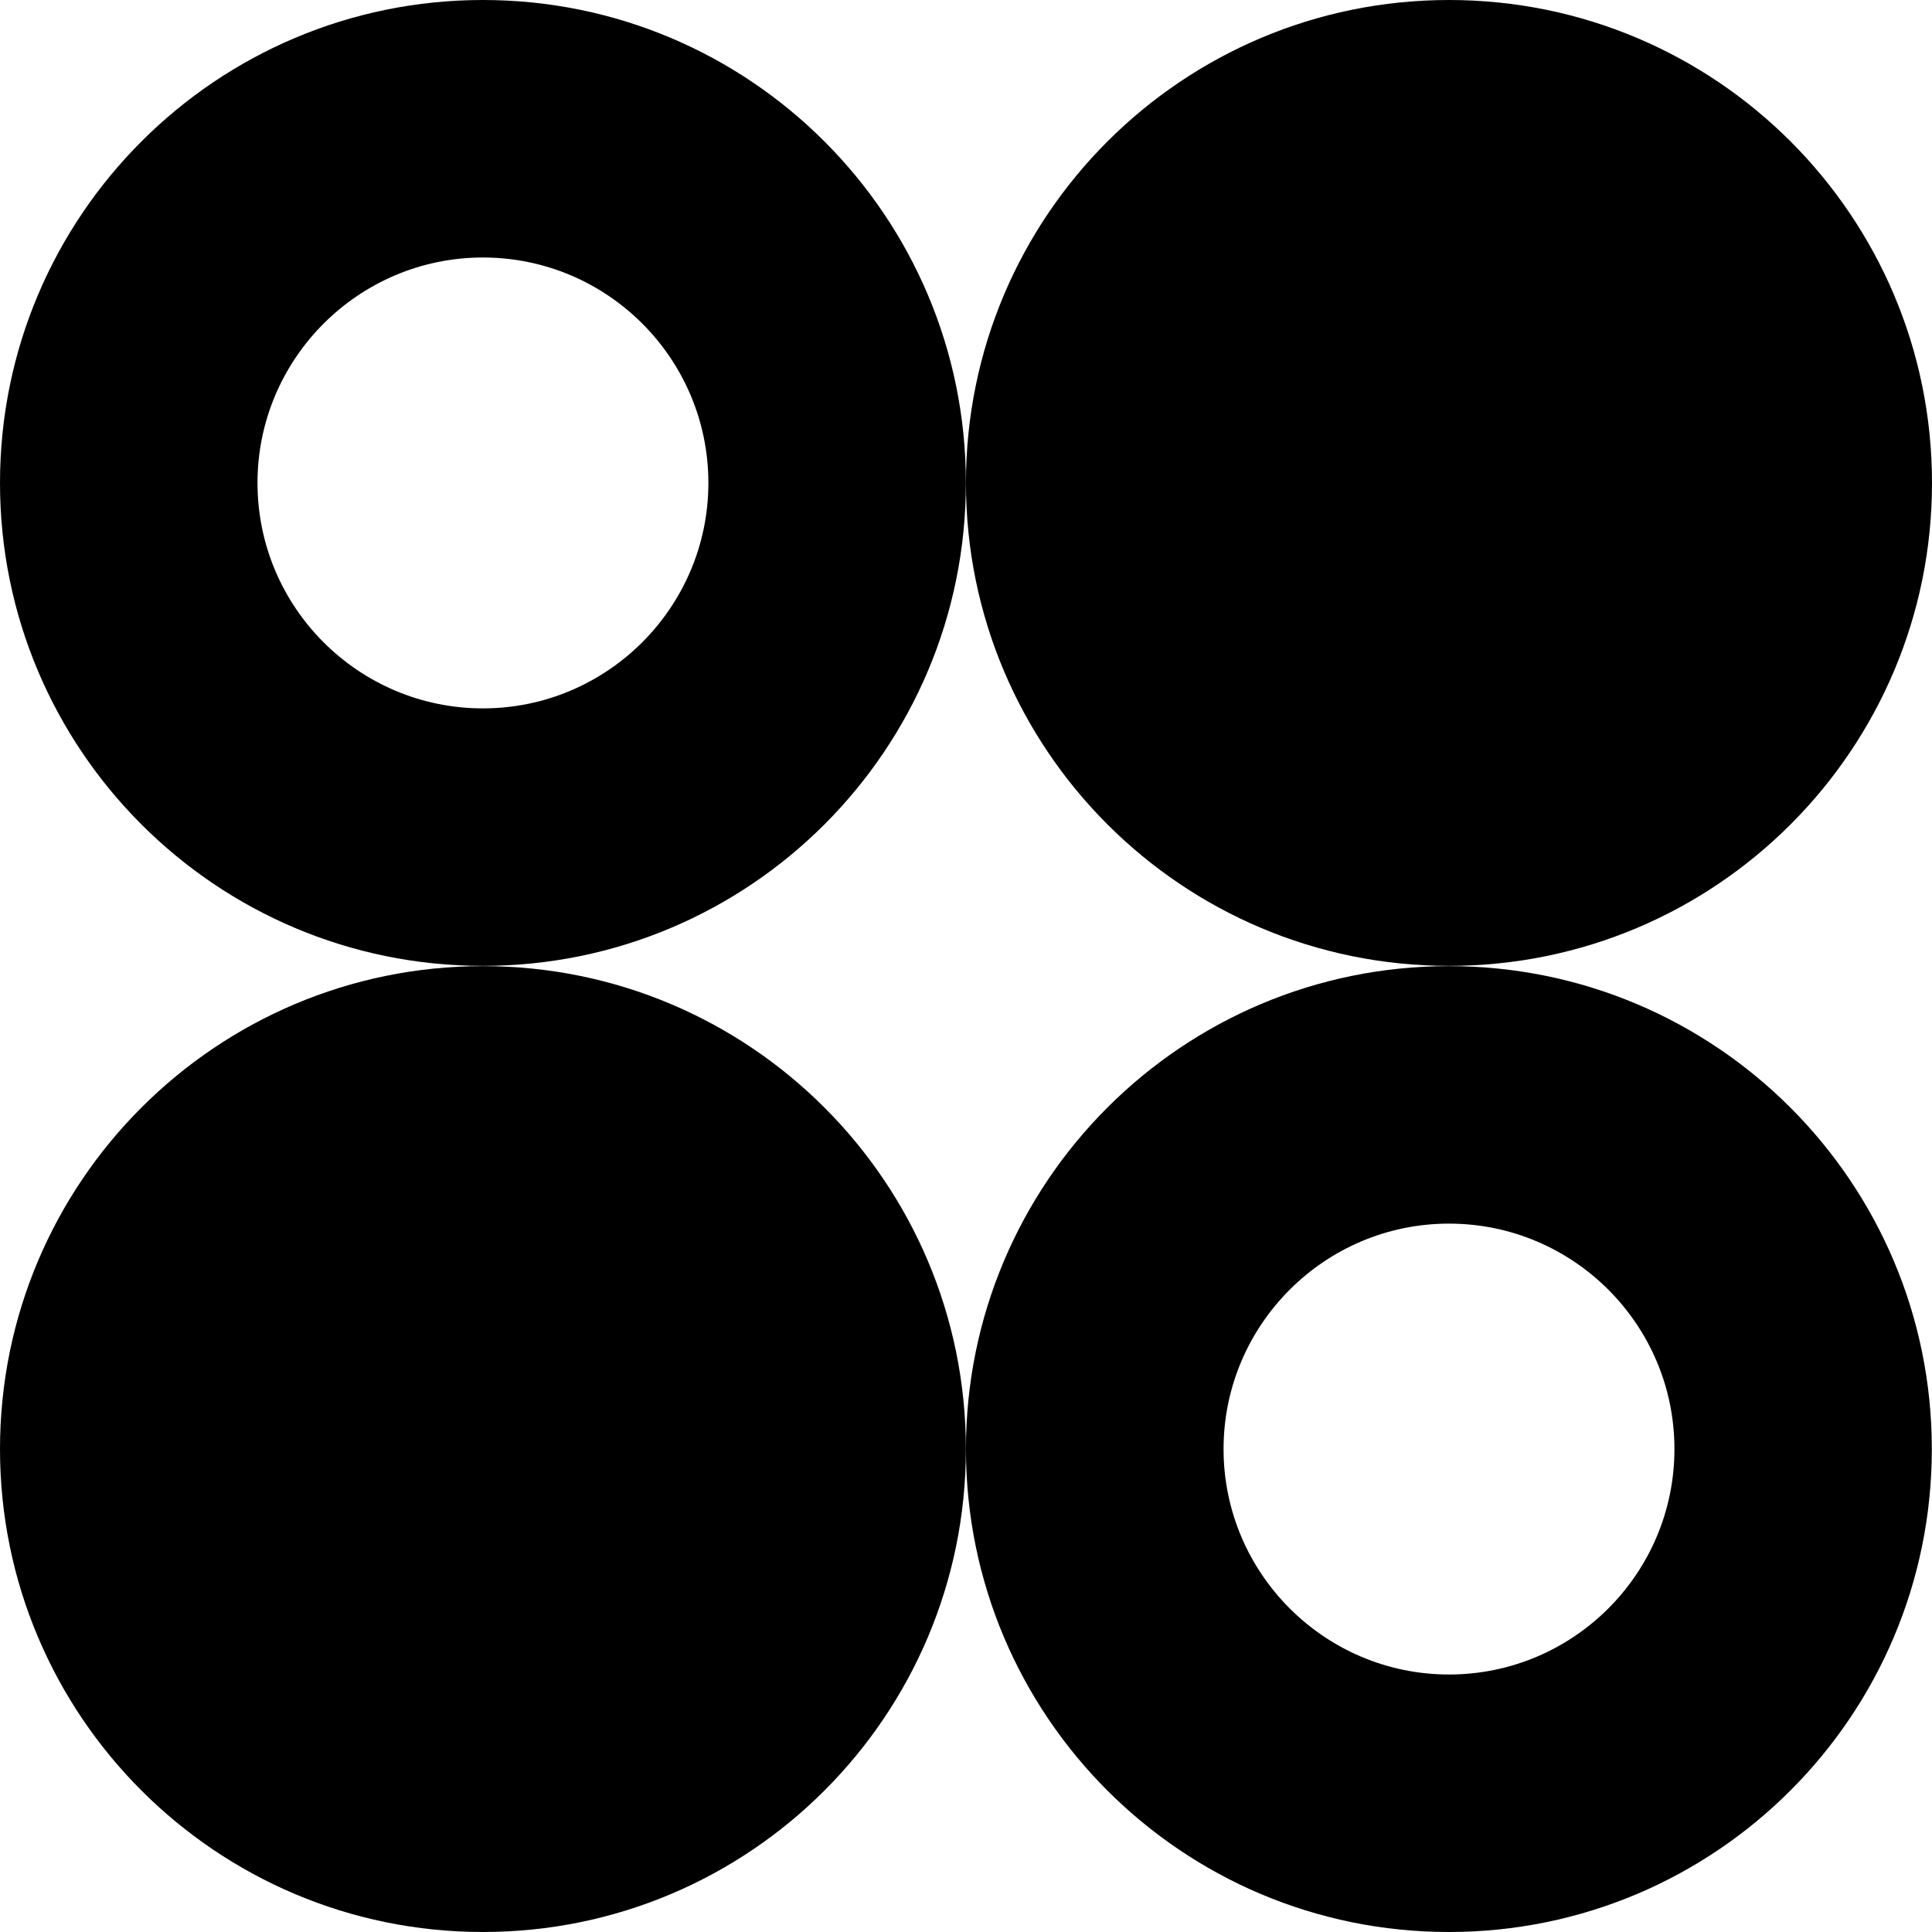
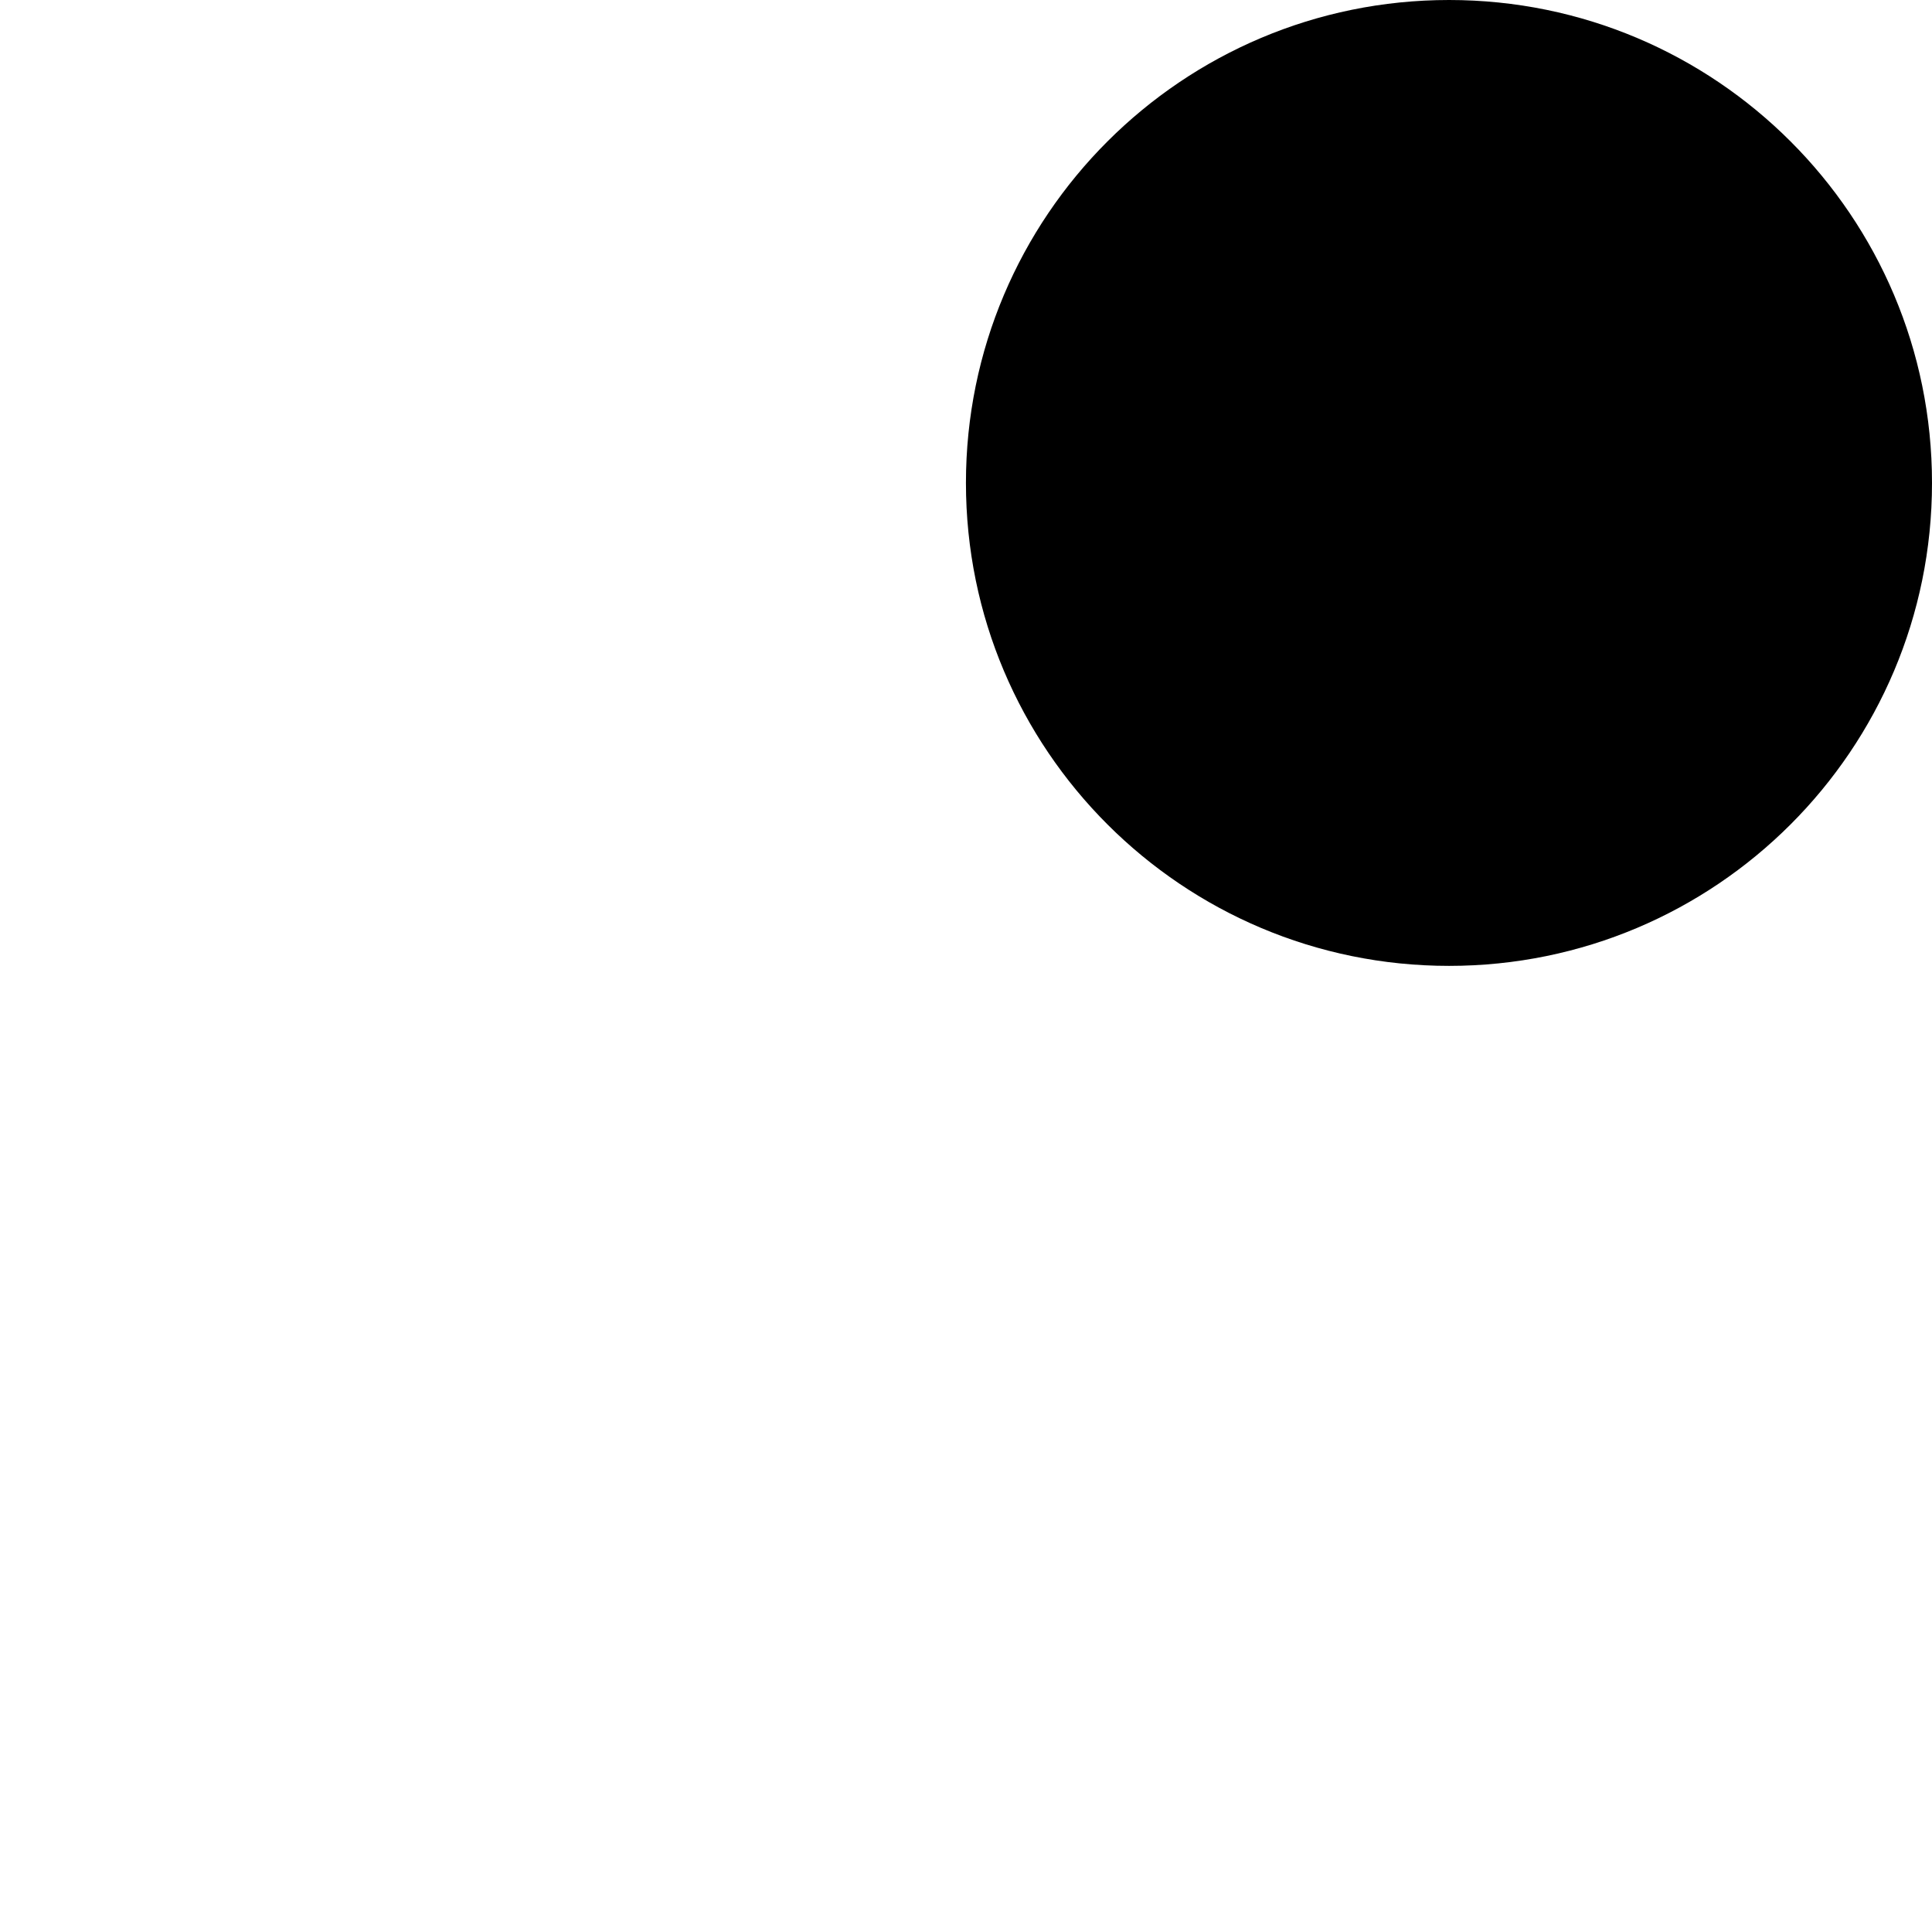
<svg xmlns="http://www.w3.org/2000/svg" width="32" height="32" viewBox="0 0 32 32">
-   <path d="M4.265 7.999c0-2.057 1.674-3.734 3.734-3.734s3.734 1.674 3.734 3.734c0 2.057-1.674 3.734-3.734 3.734s-3.734-1.674-3.734-3.734zM0 7.999c0 4.418 3.581 7.999 7.999 7.999s7.999-3.581 7.999-7.999c0-4.418-3.581-7.999-7.999-7.999s-7.999 3.581-7.999 7.999z" />
-   <path d="M0 24.001c0-4.418 3.581-7.999 7.999-7.999s7.999 3.581 7.999 7.999c0 4.418-3.581 7.999-7.999 7.999s-7.999-3.583-7.999-7.999z" />
  <path d="M15.999 7.999c0-4.418 3.583-7.999 8.002-7.999s7.999 3.581 7.999 7.999c0 4.418-3.581 7.999-7.999 7.999s-8.002-3.581-8.002-7.999z" />
-   <path d="M20.266 24.001c0-2.057 1.674-3.734 3.734-3.734s3.734 1.674 3.734 3.734c0 2.060-1.674 3.734-3.734 3.734s-3.734-1.677-3.734-3.734zM15.999 24.001c0 4.418 3.581 7.999 7.999 7.999s7.999-3.581 7.999-7.999c0-4.418-3.581-7.999-7.999-7.999s-7.999 3.581-7.999 7.999z" />
</svg>